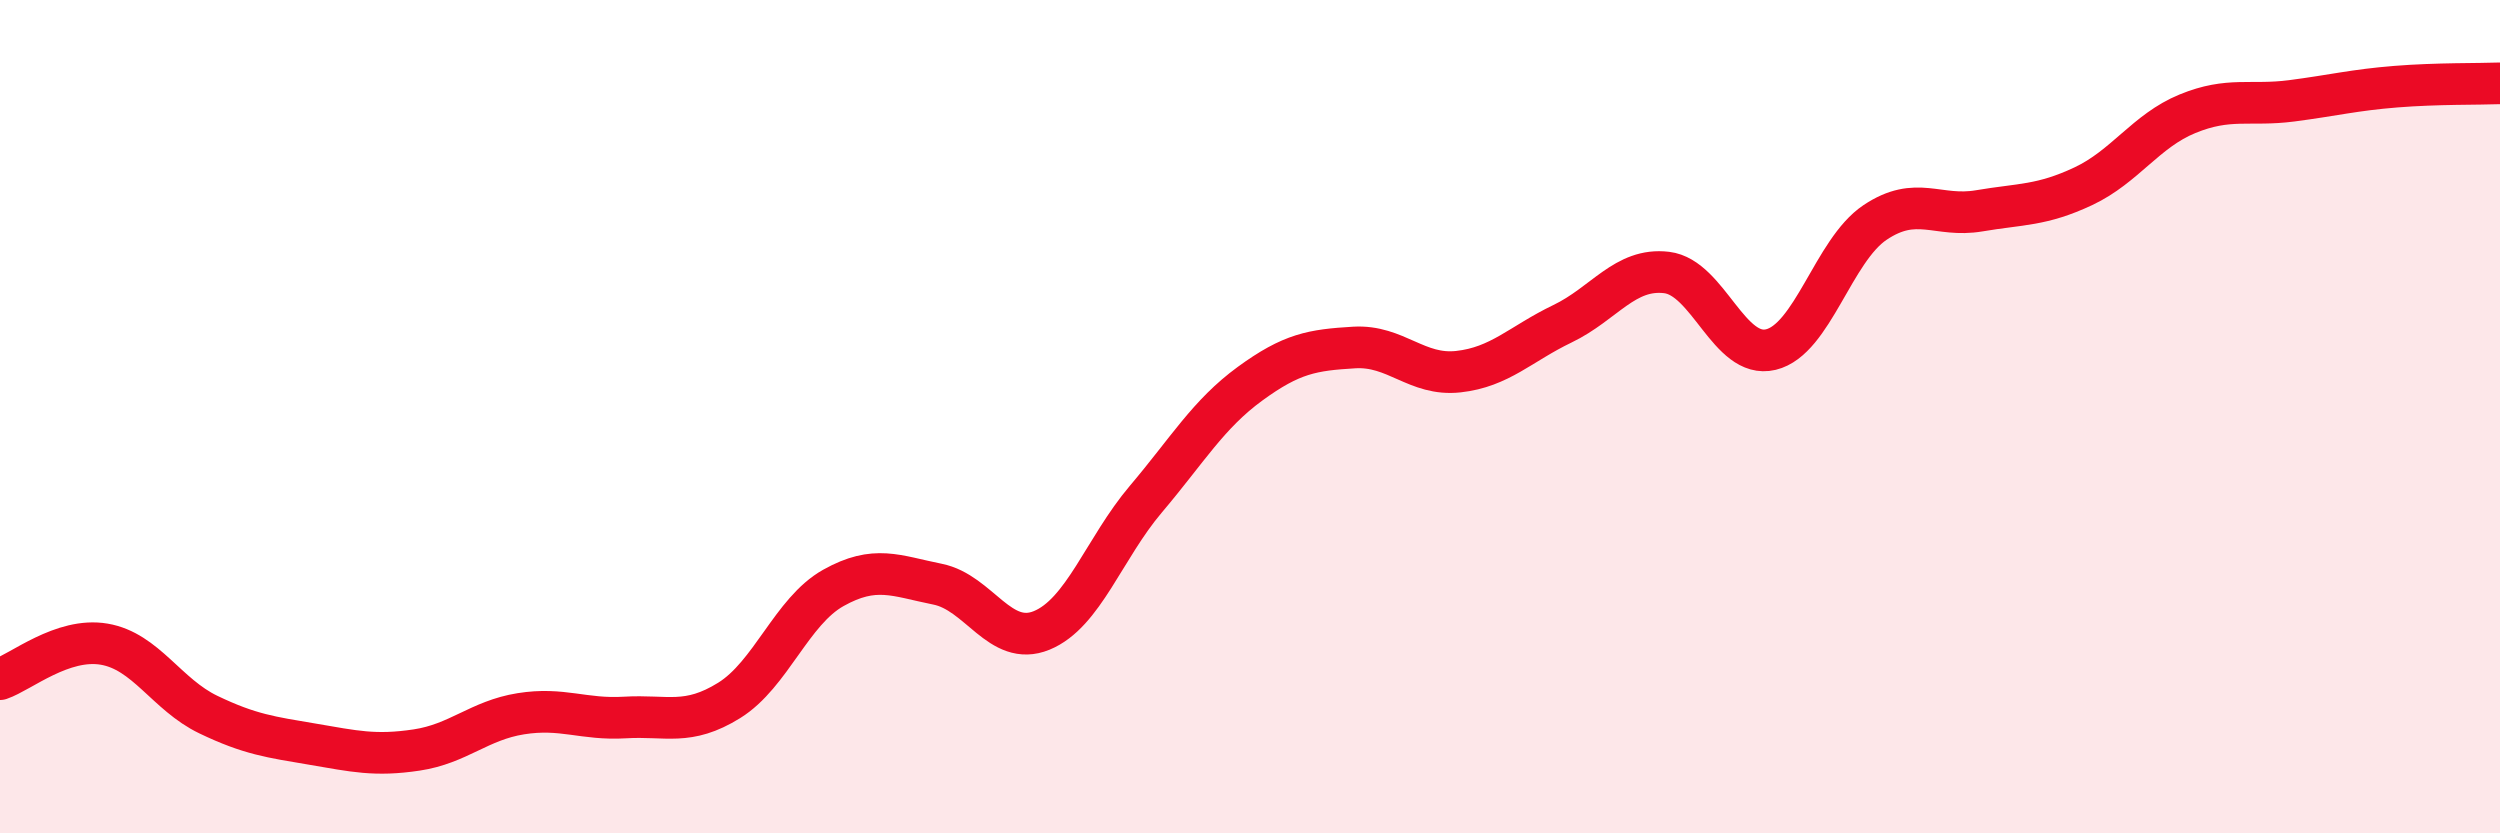
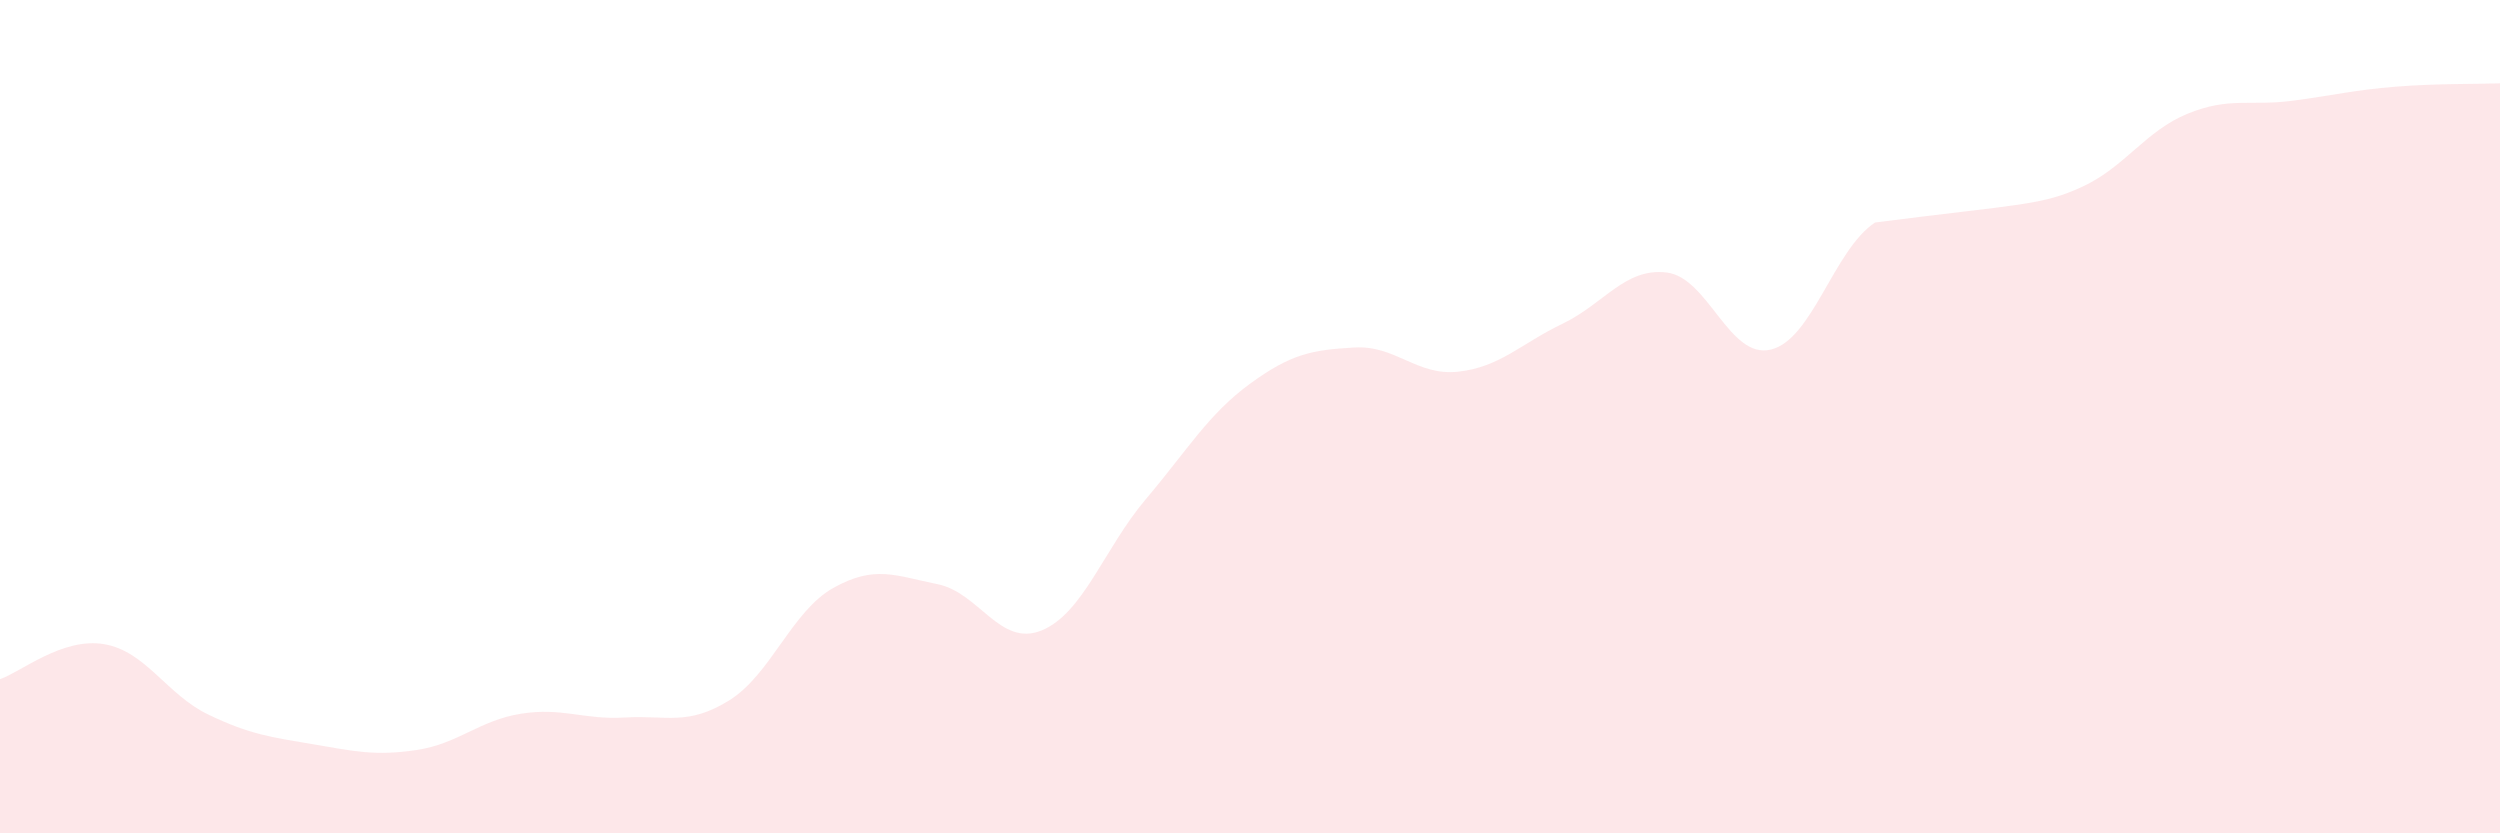
<svg xmlns="http://www.w3.org/2000/svg" width="60" height="20" viewBox="0 0 60 20">
-   <path d="M 0,16.3 C 0.5,16.13 1.5,15.29 2.5,15.46 C 3.5,15.63 4,16.67 5,17.15 C 6,17.63 6.5,17.69 7.5,17.86 C 8.5,18.03 9,18.15 10,18 C 11,17.85 11.5,17.29 12.5,17.13 C 13.5,16.97 14,17.28 15,17.22 C 16,17.16 16.5,17.43 17.5,16.81 C 18.5,16.19 19,14.67 20,14.11 C 21,13.55 21.5,13.82 22.5,14.02 C 23.5,14.22 24,15.54 25,15.13 C 26,14.72 26.5,13.16 27.5,11.98 C 28.5,10.8 29,9.94 30,9.21 C 31,8.48 31.5,8.4 32.5,8.34 C 33.5,8.28 34,9.03 35,8.92 C 36,8.81 36.5,8.25 37.5,7.77 C 38.5,7.29 39,6.42 40,6.54 C 41,6.66 41.5,8.63 42.5,8.39 C 43.5,8.15 44,6.01 45,5.34 C 46,4.67 46.5,5.23 47.5,5.06 C 48.5,4.89 49,4.94 50,4.47 C 51,4 51.5,3.14 52.5,2.73 C 53.5,2.32 54,2.55 55,2.42 C 56,2.29 56.5,2.16 57.5,2.08 C 58.5,2 59.5,2.02 60,2L60 20L0 20Z" fill="#EB0A25" opacity="0.1" stroke-linecap="round" stroke-linejoin="round" />
-   <path d="M 0,16.3 C 0.5,16.13 1.5,15.29 2.5,15.46 C 3.5,15.63 4,16.67 5,17.15 C 6,17.63 6.5,17.69 7.5,17.86 C 8.5,18.03 9,18.15 10,18 C 11,17.85 11.5,17.29 12.5,17.13 C 13.5,16.97 14,17.28 15,17.22 C 16,17.16 16.5,17.43 17.5,16.81 C 18.5,16.19 19,14.67 20,14.11 C 21,13.55 21.5,13.82 22.5,14.02 C 23.5,14.22 24,15.54 25,15.13 C 26,14.72 26.5,13.16 27.5,11.98 C 28.5,10.8 29,9.94 30,9.21 C 31,8.48 31.5,8.4 32.5,8.34 C 33.5,8.28 34,9.03 35,8.92 C 36,8.81 36.5,8.25 37.5,7.77 C 38.5,7.29 39,6.42 40,6.54 C 41,6.66 41.5,8.63 42.5,8.39 C 43.5,8.15 44,6.01 45,5.34 C 46,4.67 46.5,5.23 47.5,5.06 C 48.5,4.89 49,4.94 50,4.47 C 51,4 51.5,3.14 52.5,2.73 C 53.5,2.32 54,2.55 55,2.42 C 56,2.29 56.5,2.16 57.5,2.08 C 58.5,2 59.5,2.02 60,2" stroke="#EB0A25" stroke-width="1" fill="none" stroke-linecap="round" stroke-linejoin="round" />
+   <path d="M 0,16.3 C 0.5,16.13 1.5,15.29 2.5,15.46 C 3.5,15.63 4,16.67 5,17.15 C 6,17.63 6.5,17.69 7.5,17.86 C 8.5,18.03 9,18.15 10,18 C 11,17.85 11.5,17.29 12.5,17.13 C 13.5,16.97 14,17.28 15,17.22 C 16,17.16 16.5,17.43 17.5,16.81 C 18.5,16.19 19,14.67 20,14.11 C 21,13.55 21.5,13.82 22.5,14.02 C 23.5,14.22 24,15.54 25,15.13 C 26,14.72 26.5,13.16 27.5,11.98 C 28.5,10.8 29,9.94 30,9.21 C 31,8.48 31.5,8.4 32.5,8.34 C 33.5,8.28 34,9.03 35,8.92 C 36,8.81 36.5,8.25 37.5,7.77 C 38.5,7.29 39,6.42 40,6.54 C 41,6.66 41.5,8.63 42.5,8.39 C 43.5,8.15 44,6.01 45,5.34 C 48.5,4.89 49,4.94 50,4.47 C 51,4 51.5,3.14 52.5,2.73 C 53.5,2.32 54,2.55 55,2.42 C 56,2.29 56.5,2.16 57.5,2.08 C 58.5,2 59.5,2.02 60,2L60 20L0 20Z" fill="#EB0A25" opacity="0.1" stroke-linecap="round" stroke-linejoin="round" />
</svg>